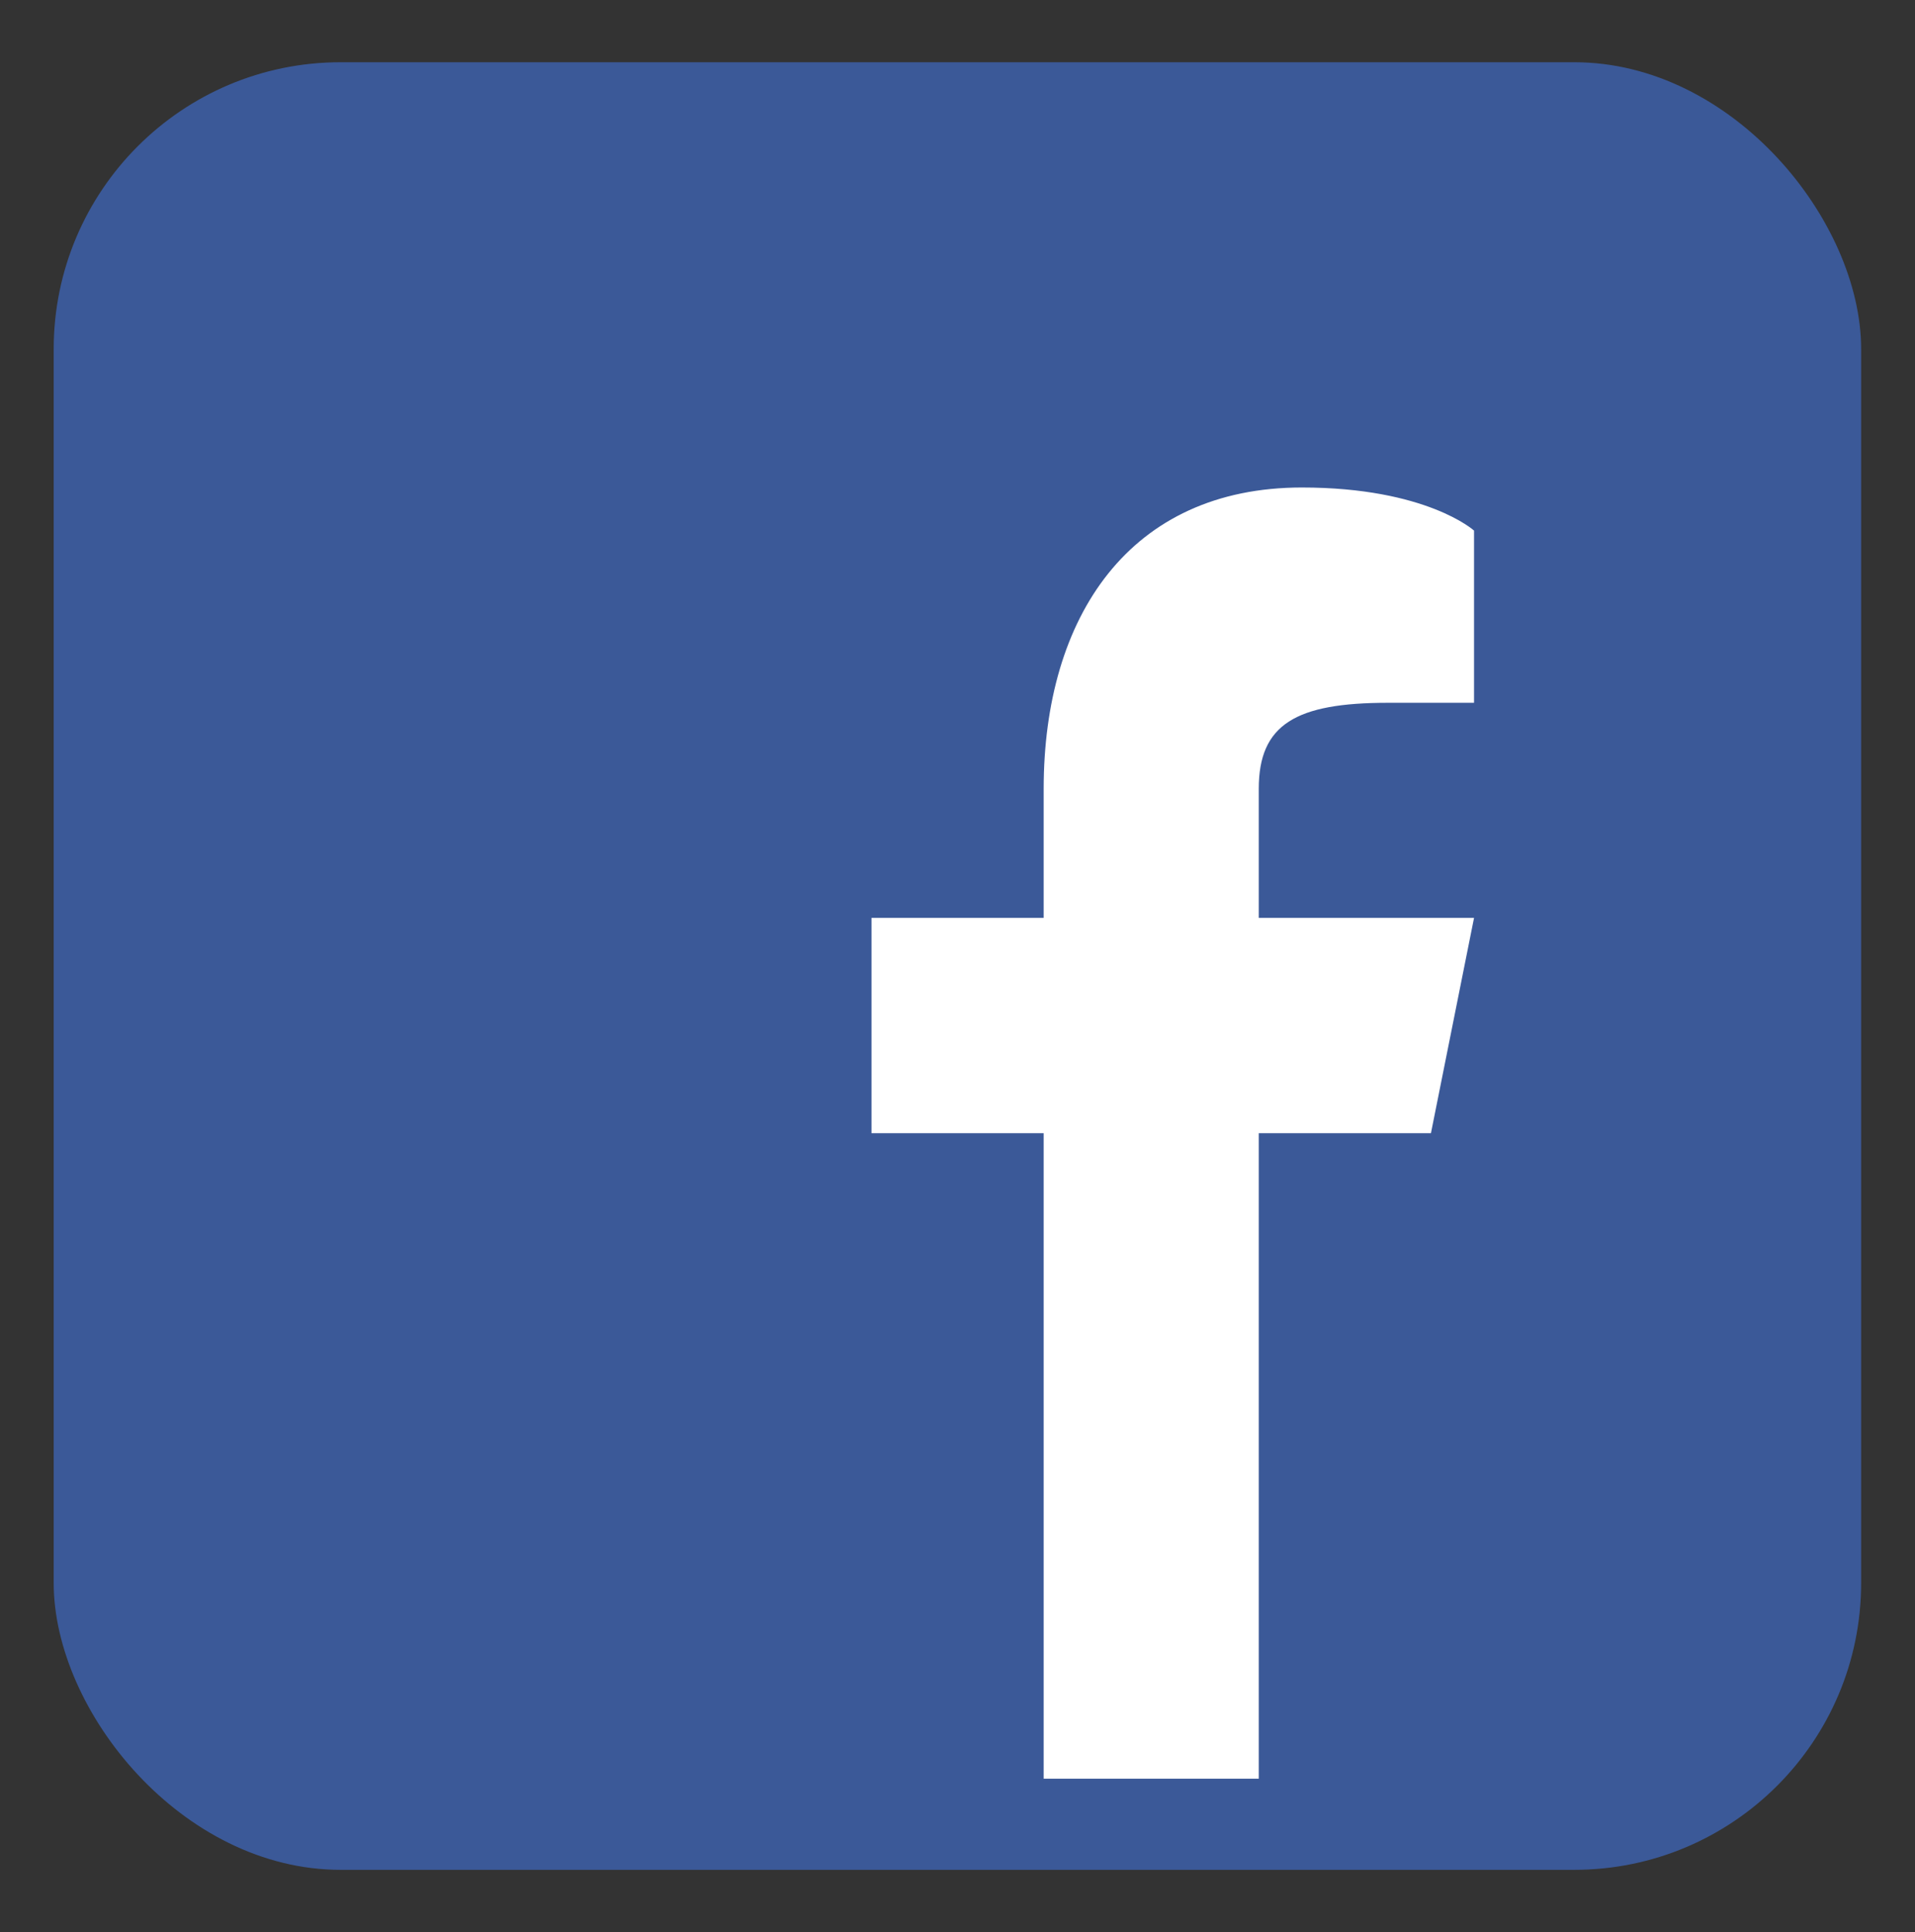
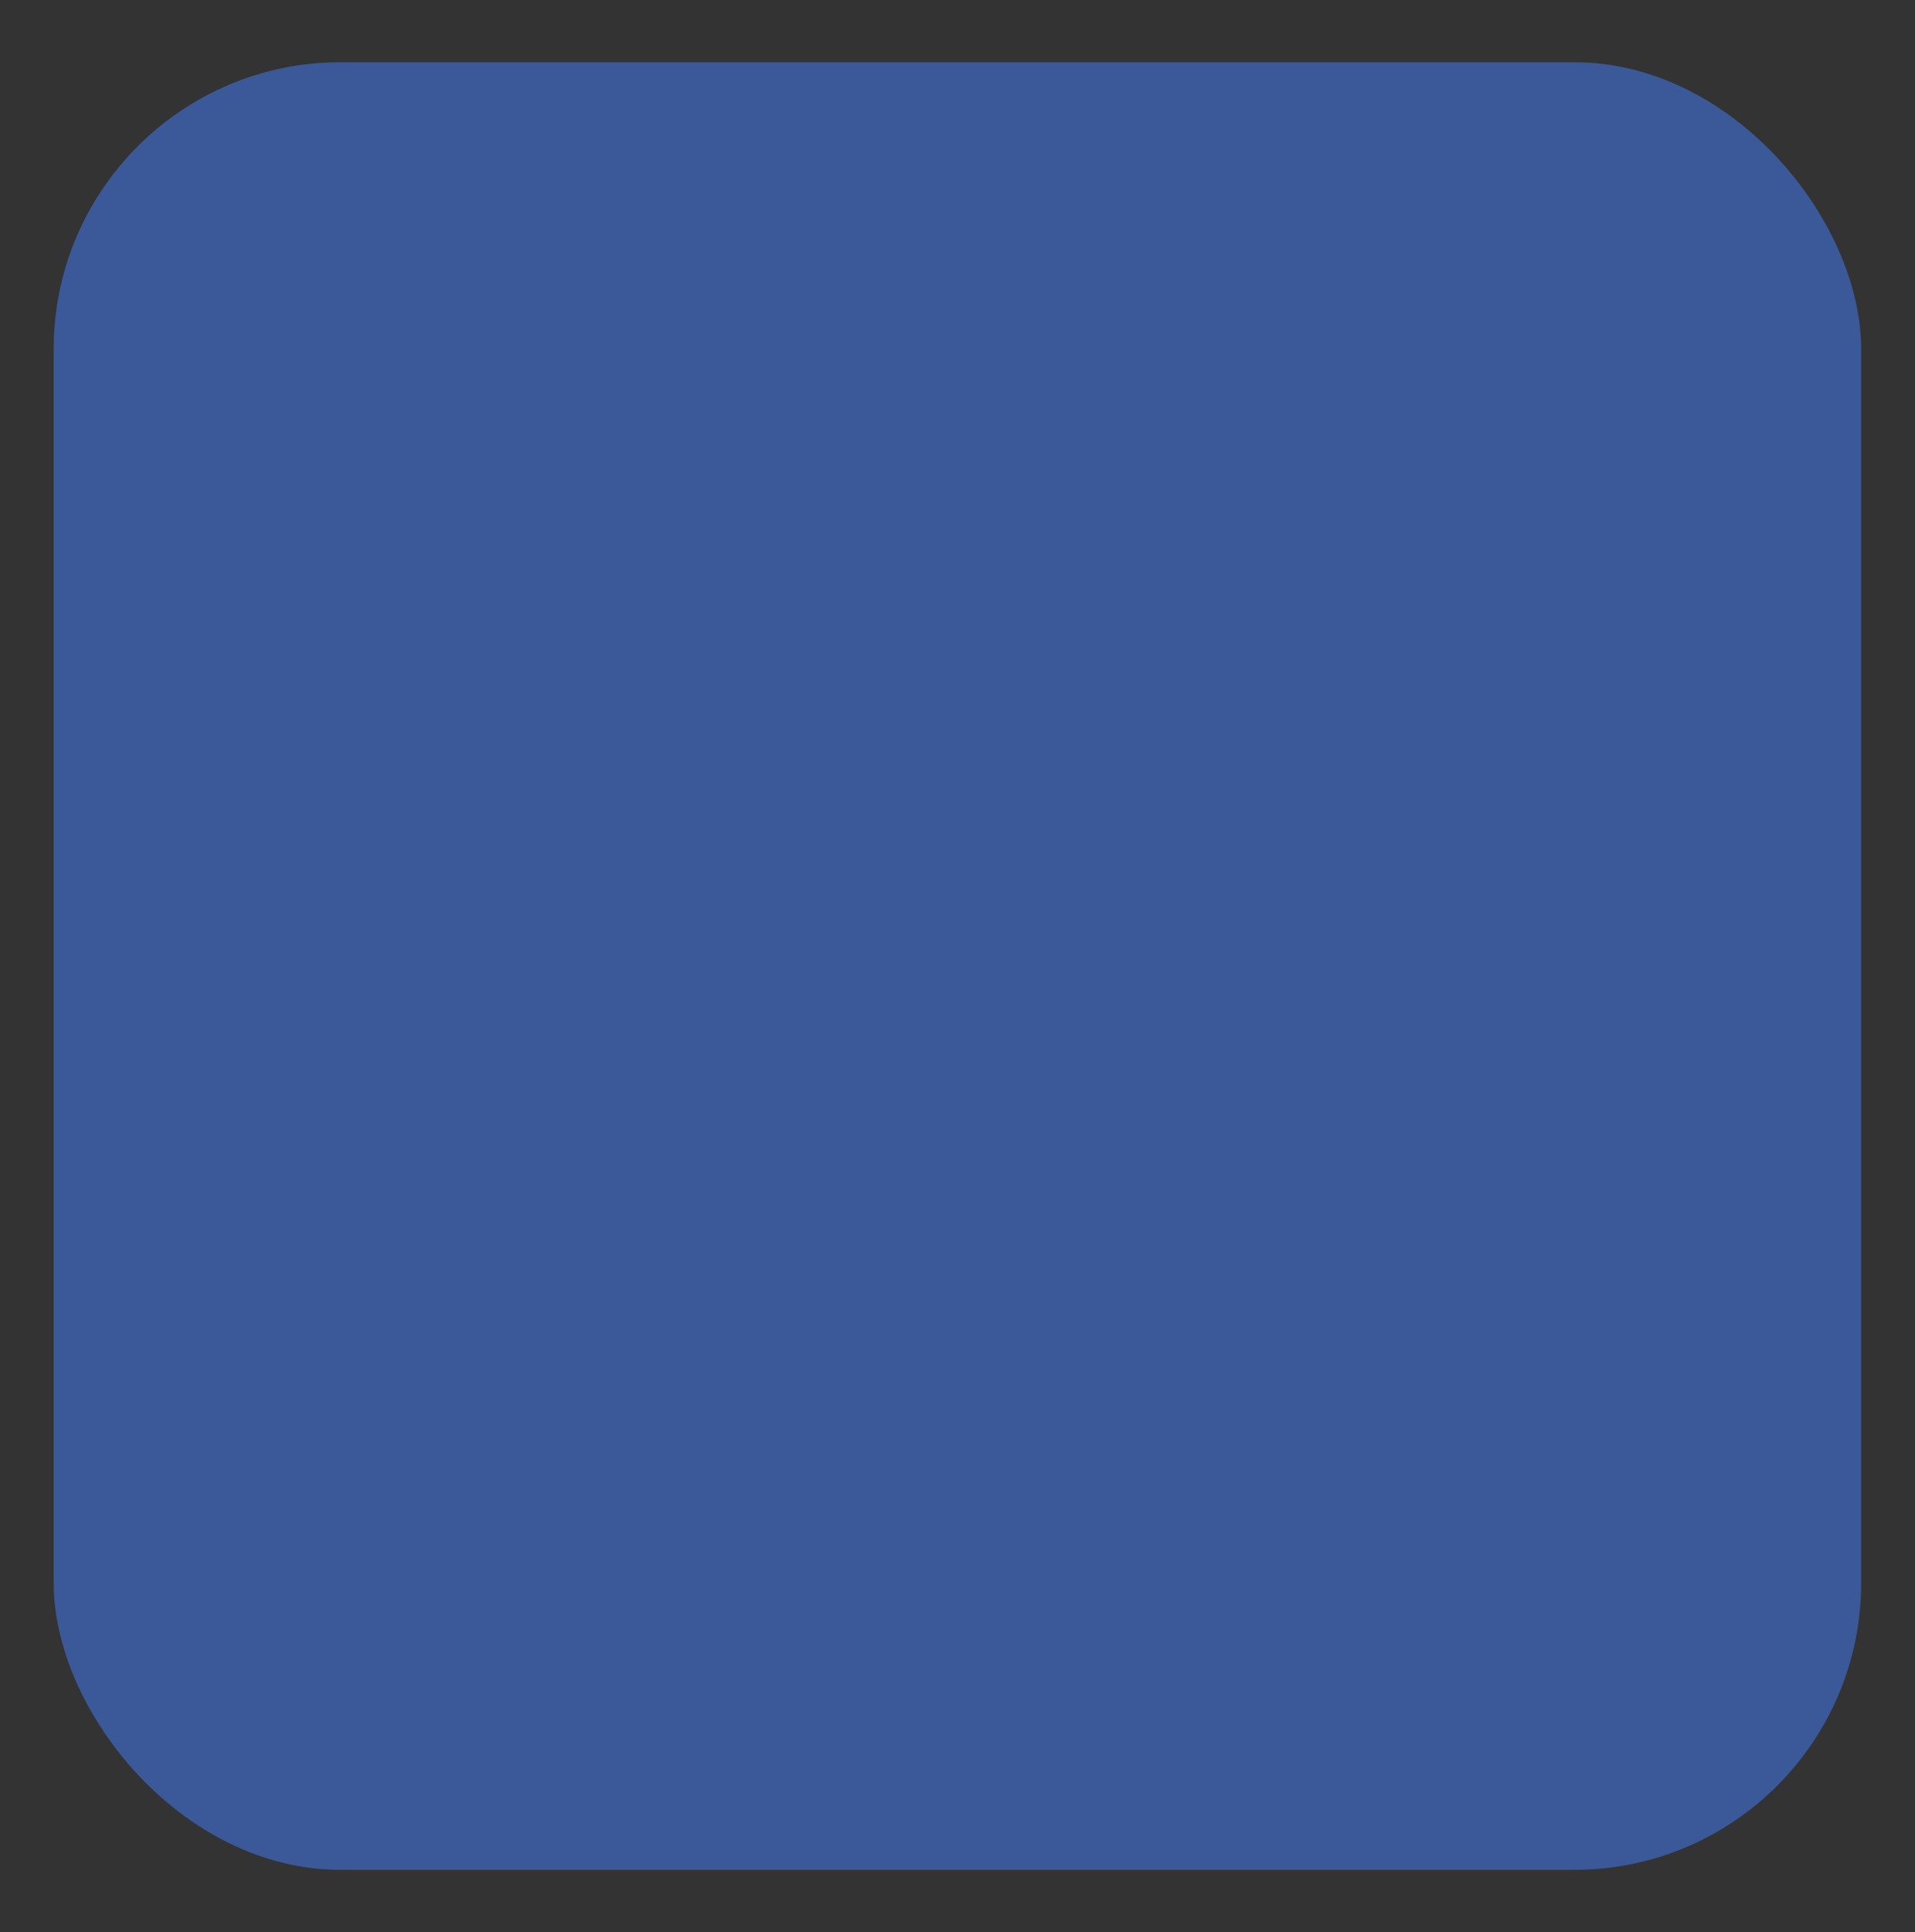
<svg xmlns="http://www.w3.org/2000/svg" id="_图层_1" data-name="图层 1" viewBox="0 0 112 113">
  <rect x="0" y="0" width="112" height="113" fill="#333333" stroke="none" />
  <defs>
    <style>
      .cls-1 {
        fill: #3b5998;
      }

      .cls-1, .cls-2 {
        stroke-width: 0px;
      }

      .cls-2 {
        fill: #fff;
      }
    </style>
  </defs>
  <rect class="cls-1" x="3.14" y="3.64" width="105.71" height="105.71" rx="16.78" ry="16.78" />
-   <path class="cls-2" d="m86.2,41.1h-5.03c-5.38,0-7.55,1.26-7.55,5.03v7.55h12.59l-2.52,12.59h-10.07v37.75h-12.58v-37.75h-10.07v-12.59h10.07v-7.55c0-10.07,5.03-17.62,15.1-17.62,7.3,0,10.07,2.52,10.07,2.52v10.07Z" />
</svg>